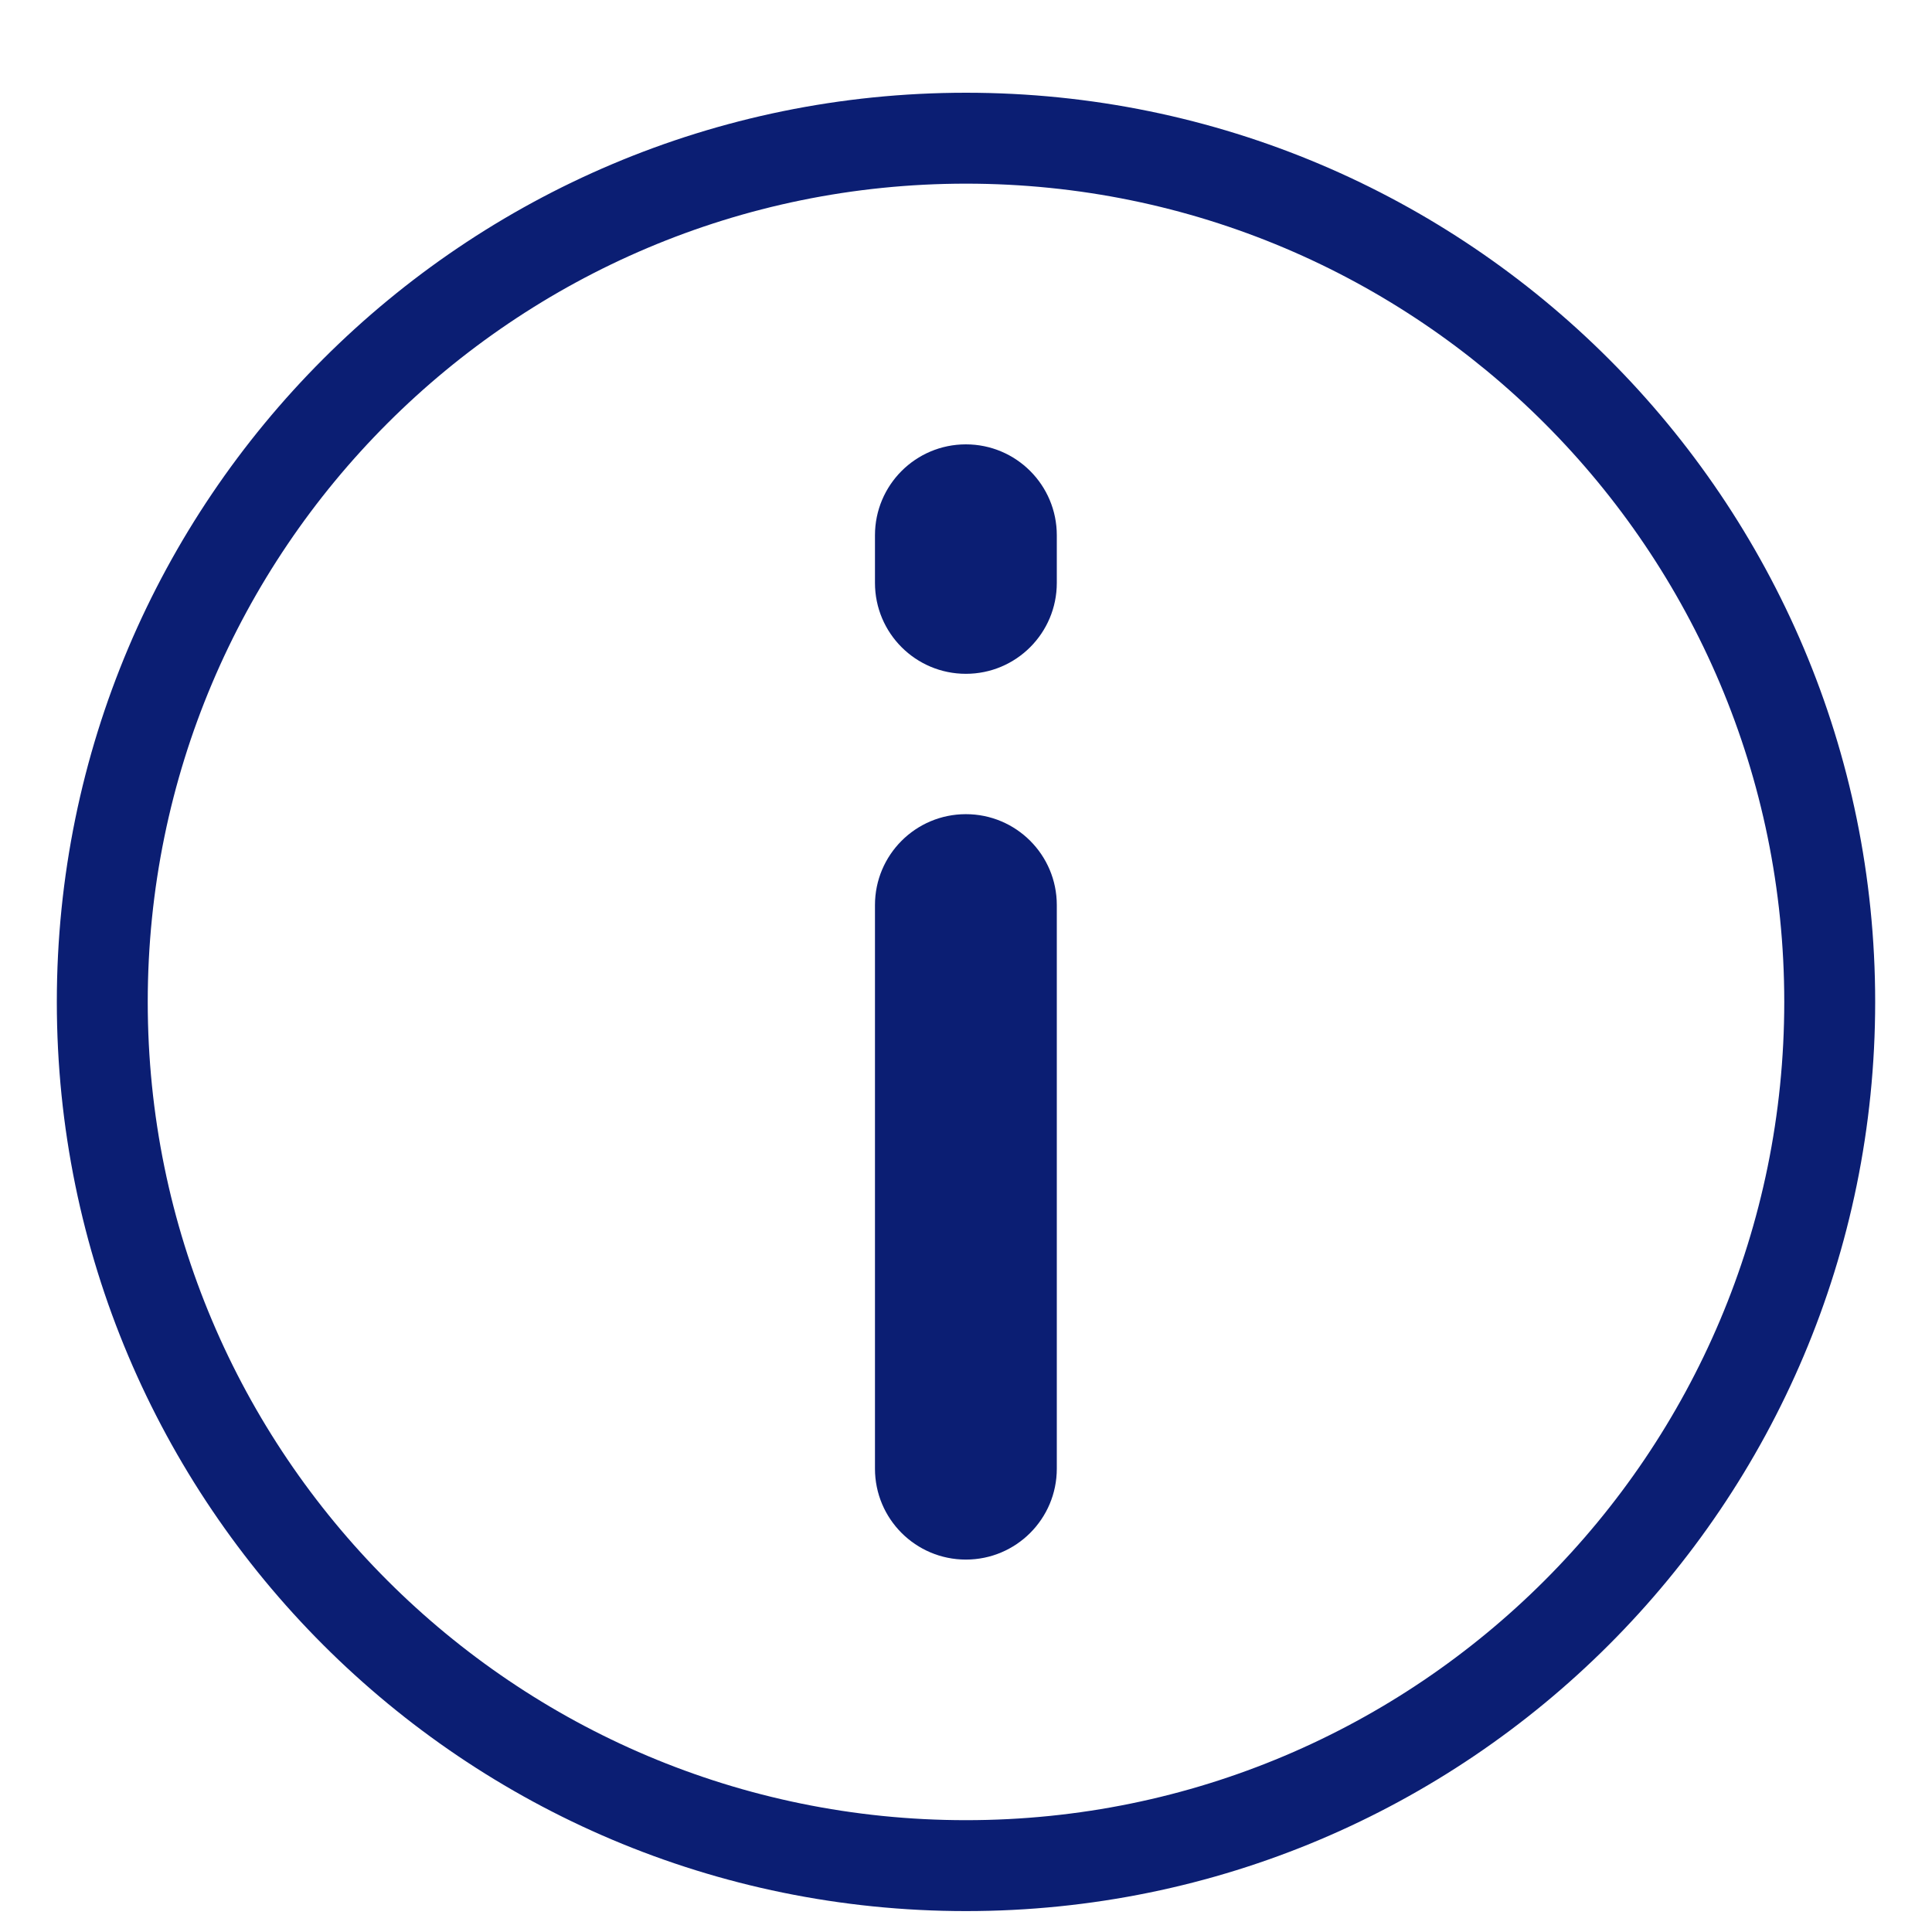
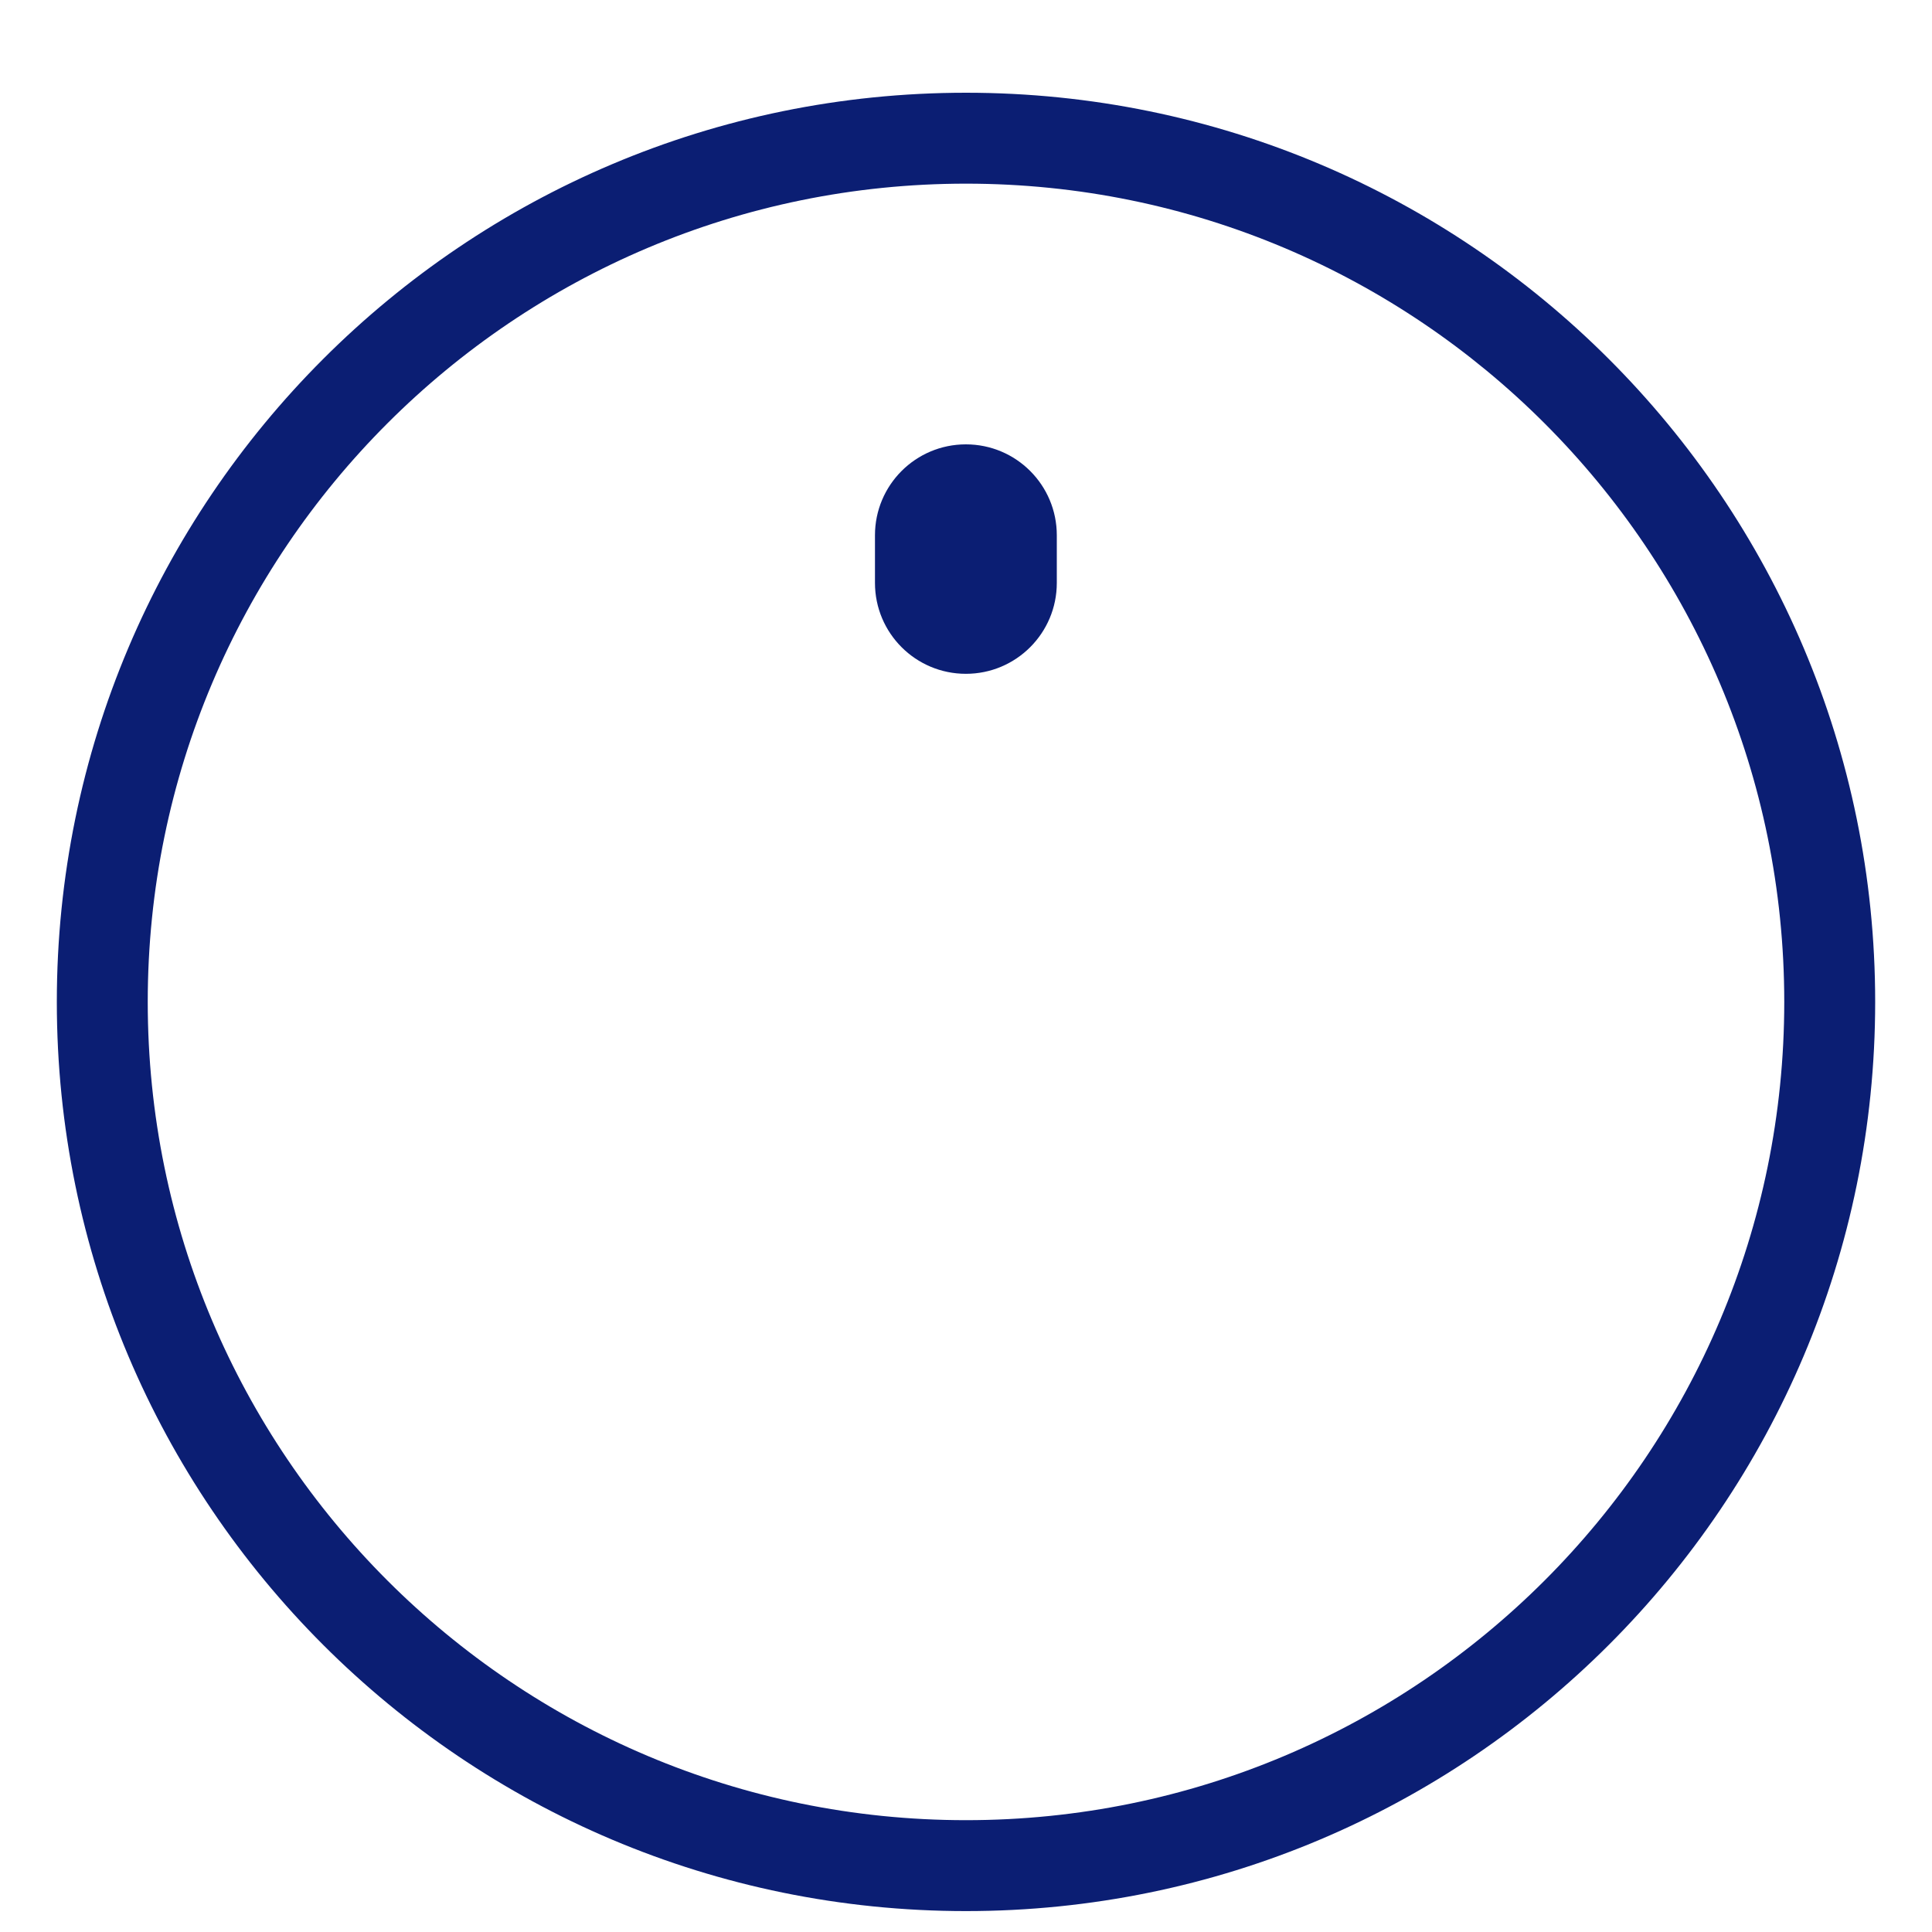
<svg xmlns="http://www.w3.org/2000/svg" width="17" height="17" viewBox="0 0 17 17" fill="none">
  <path fill-rule="evenodd" clip-rule="evenodd" d="M8.5 16.016C12.476 16.016 15.7 12.793 15.7 8.816C15.7 4.84 12.476 1.616 8.5 1.616C4.524 1.616 1.3 4.84 1.3 8.816C1.3 12.793 4.524 16.016 8.5 16.016ZM8.5 16.816C12.918 16.816 16.5 13.235 16.5 8.816C16.5 4.398 12.918 0.816 8.5 0.816C4.082 0.816 0.5 4.398 0.5 8.816C0.5 13.235 4.082 16.816 8.5 16.816Z" fill="#0B1E73" />
-   <path fill-rule="evenodd" clip-rule="evenodd" d="M8.499 7.164C8.941 7.164 9.299 7.522 9.299 7.964V12.923C9.299 13.365 8.941 13.723 8.499 13.723C8.057 13.723 7.699 13.365 7.699 12.923V7.964C7.699 7.522 8.057 7.164 8.499 7.164Z" fill="#0B1E73" />
  <path fill-rule="evenodd" clip-rule="evenodd" d="M8.499 3.91C8.941 3.91 9.299 4.268 9.299 4.71L9.299 5.129C9.299 5.571 8.941 5.929 8.499 5.929C8.057 5.929 7.699 5.571 7.699 5.129L7.699 4.71C7.699 4.268 8.057 3.91 8.499 3.91Z" fill="#0B1E73" />
</svg>